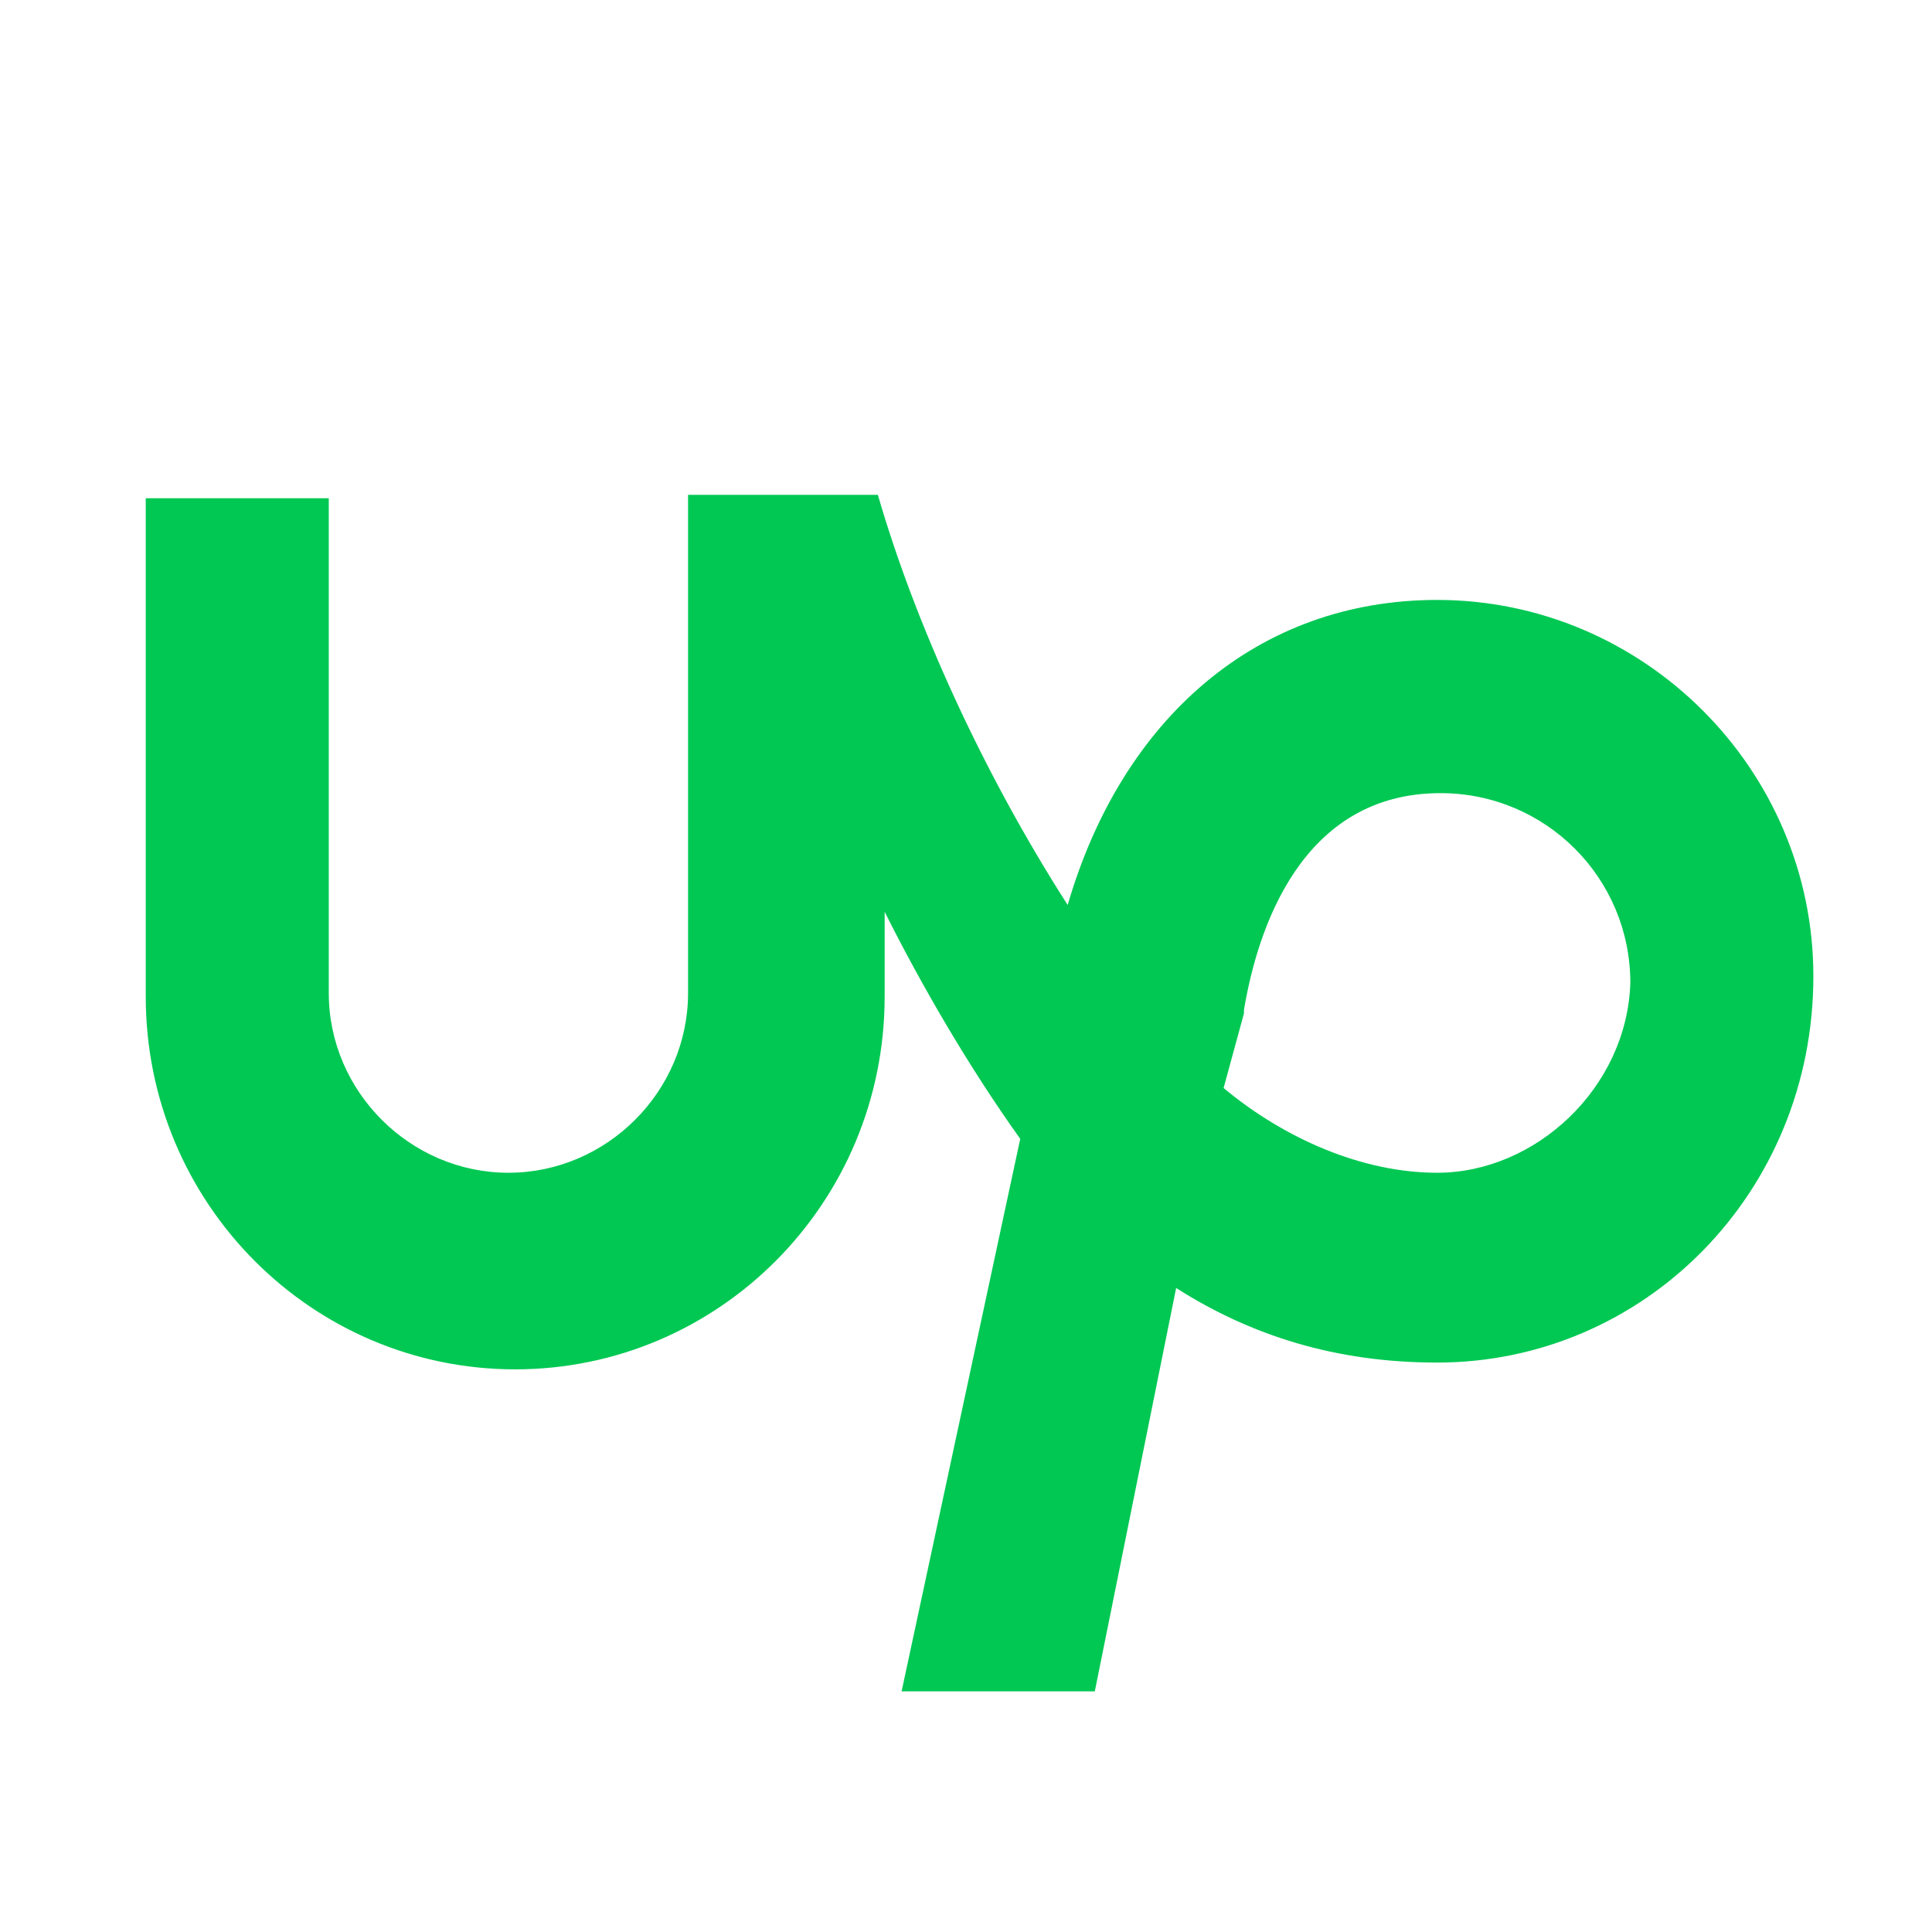
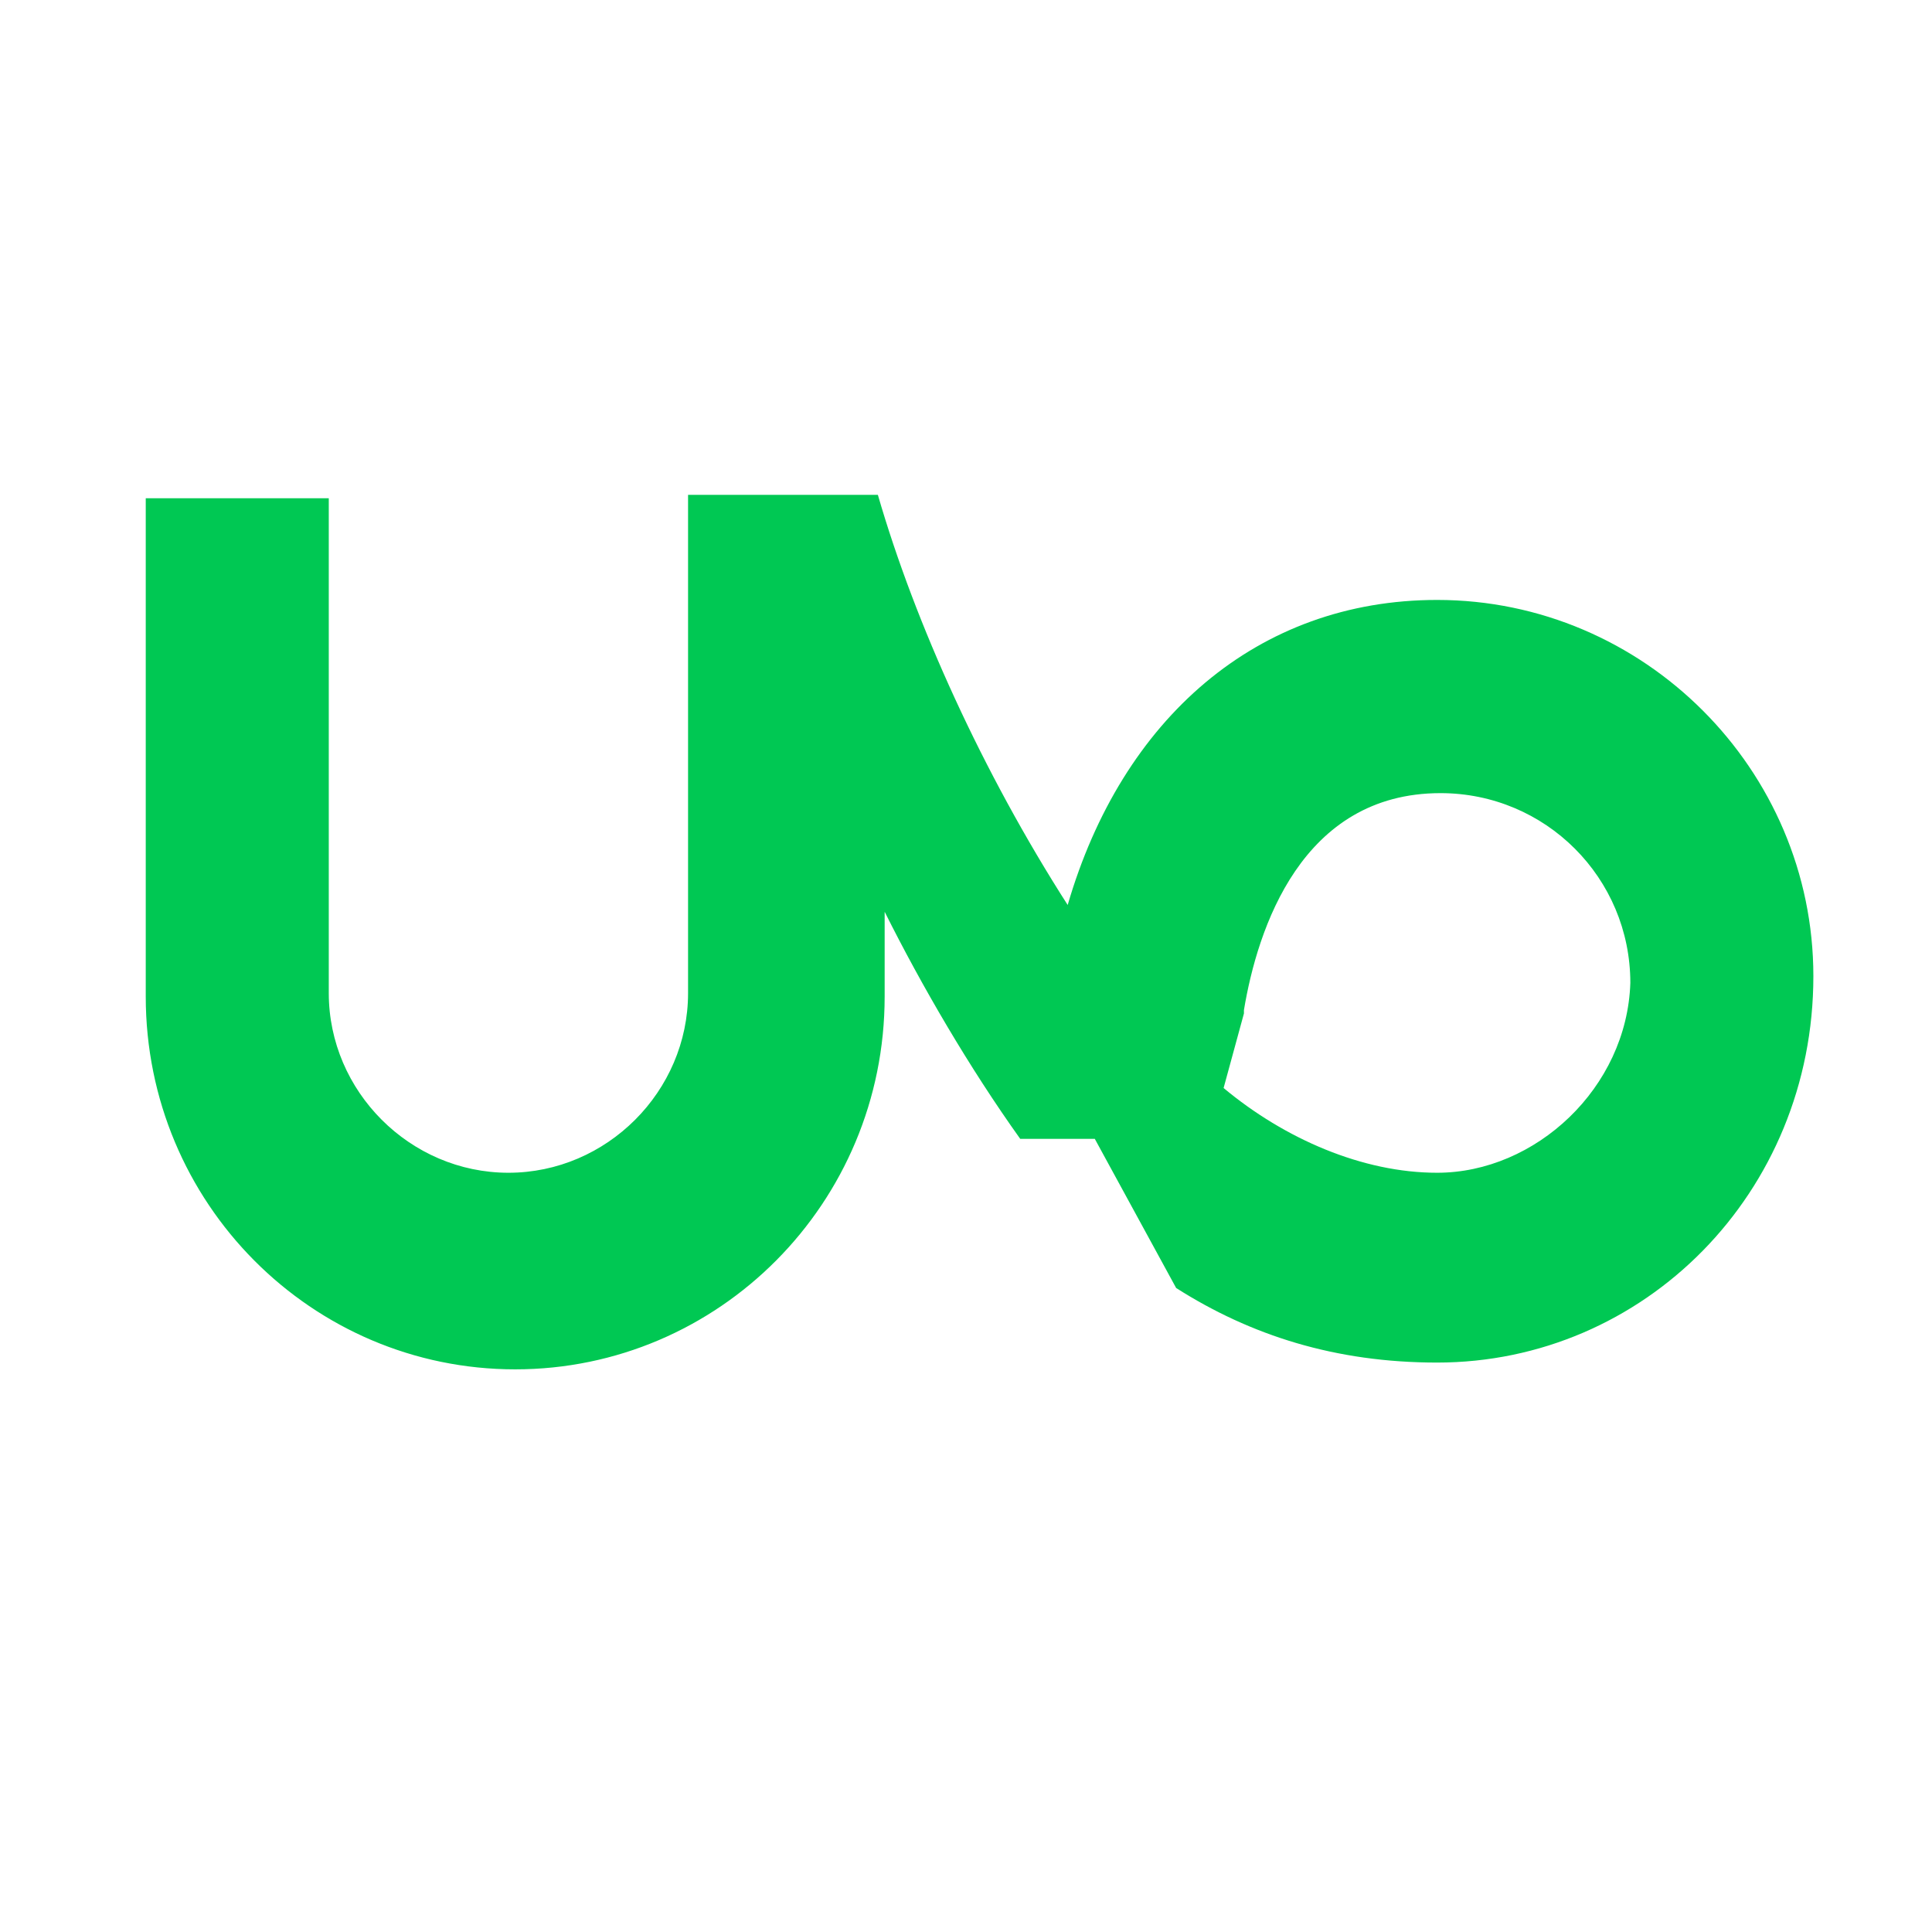
<svg xmlns="http://www.w3.org/2000/svg" width="57" height="57" viewBox="0 0 57 57" fill="none">
-   <path d="M42.4 17.7C37.1 17.7 33.1 21.2 31.5 26.7C29 22.8 27 18.4 25.9 14.6H20.3V29.3C20.3 32.2 17.9 34.6 15 34.6C12.1 34.6 9.7 32.2 9.7 29.3V14.7H4.3V29.4C4.3 35.5 9.2 40.4 15.2 40.4C21.2 40.4 26.1 35.5 26.1 29.4V26.9C27.2 29.1 28.6 31.5 30.1 33.6L26.6 49.9H32.3L34.7 38C36.9 39.4 39.4 40.2 42.4 40.2C48.5 40.2 53.5 35.2 53.5 28.8C53.5 22.7 48.5 17.7 42.4 17.7ZM42.4 34.6C40.2 34.6 37.9 33.6 36.1 32.1L36.7 29.9V29.8C37.1 27.4 38.4 23.4 42.5 23.4C45.6 23.4 48.1 25.9 48.1 29C48 32.1 45.3 34.6 42.4 34.6Z" fill="#00C853" />
+   <path d="M42.4 17.7C37.1 17.7 33.1 21.2 31.5 26.7C29 22.8 27 18.4 25.9 14.6H20.3V29.3C20.3 32.2 17.9 34.6 15 34.6C12.1 34.6 9.7 32.2 9.7 29.3V14.7H4.3V29.4C4.3 35.5 9.2 40.4 15.2 40.4C21.2 40.4 26.1 35.5 26.1 29.4V26.9C27.2 29.1 28.6 31.5 30.1 33.6H32.3L34.7 38C36.9 39.4 39.4 40.2 42.4 40.2C48.5 40.2 53.5 35.2 53.5 28.8C53.5 22.7 48.5 17.7 42.4 17.7ZM42.4 34.6C40.2 34.6 37.9 33.6 36.1 32.1L36.7 29.9V29.8C37.1 27.4 38.4 23.4 42.5 23.4C45.6 23.4 48.1 25.9 48.1 29C48 32.1 45.3 34.6 42.4 34.6Z" fill="#00C853" />
</svg>